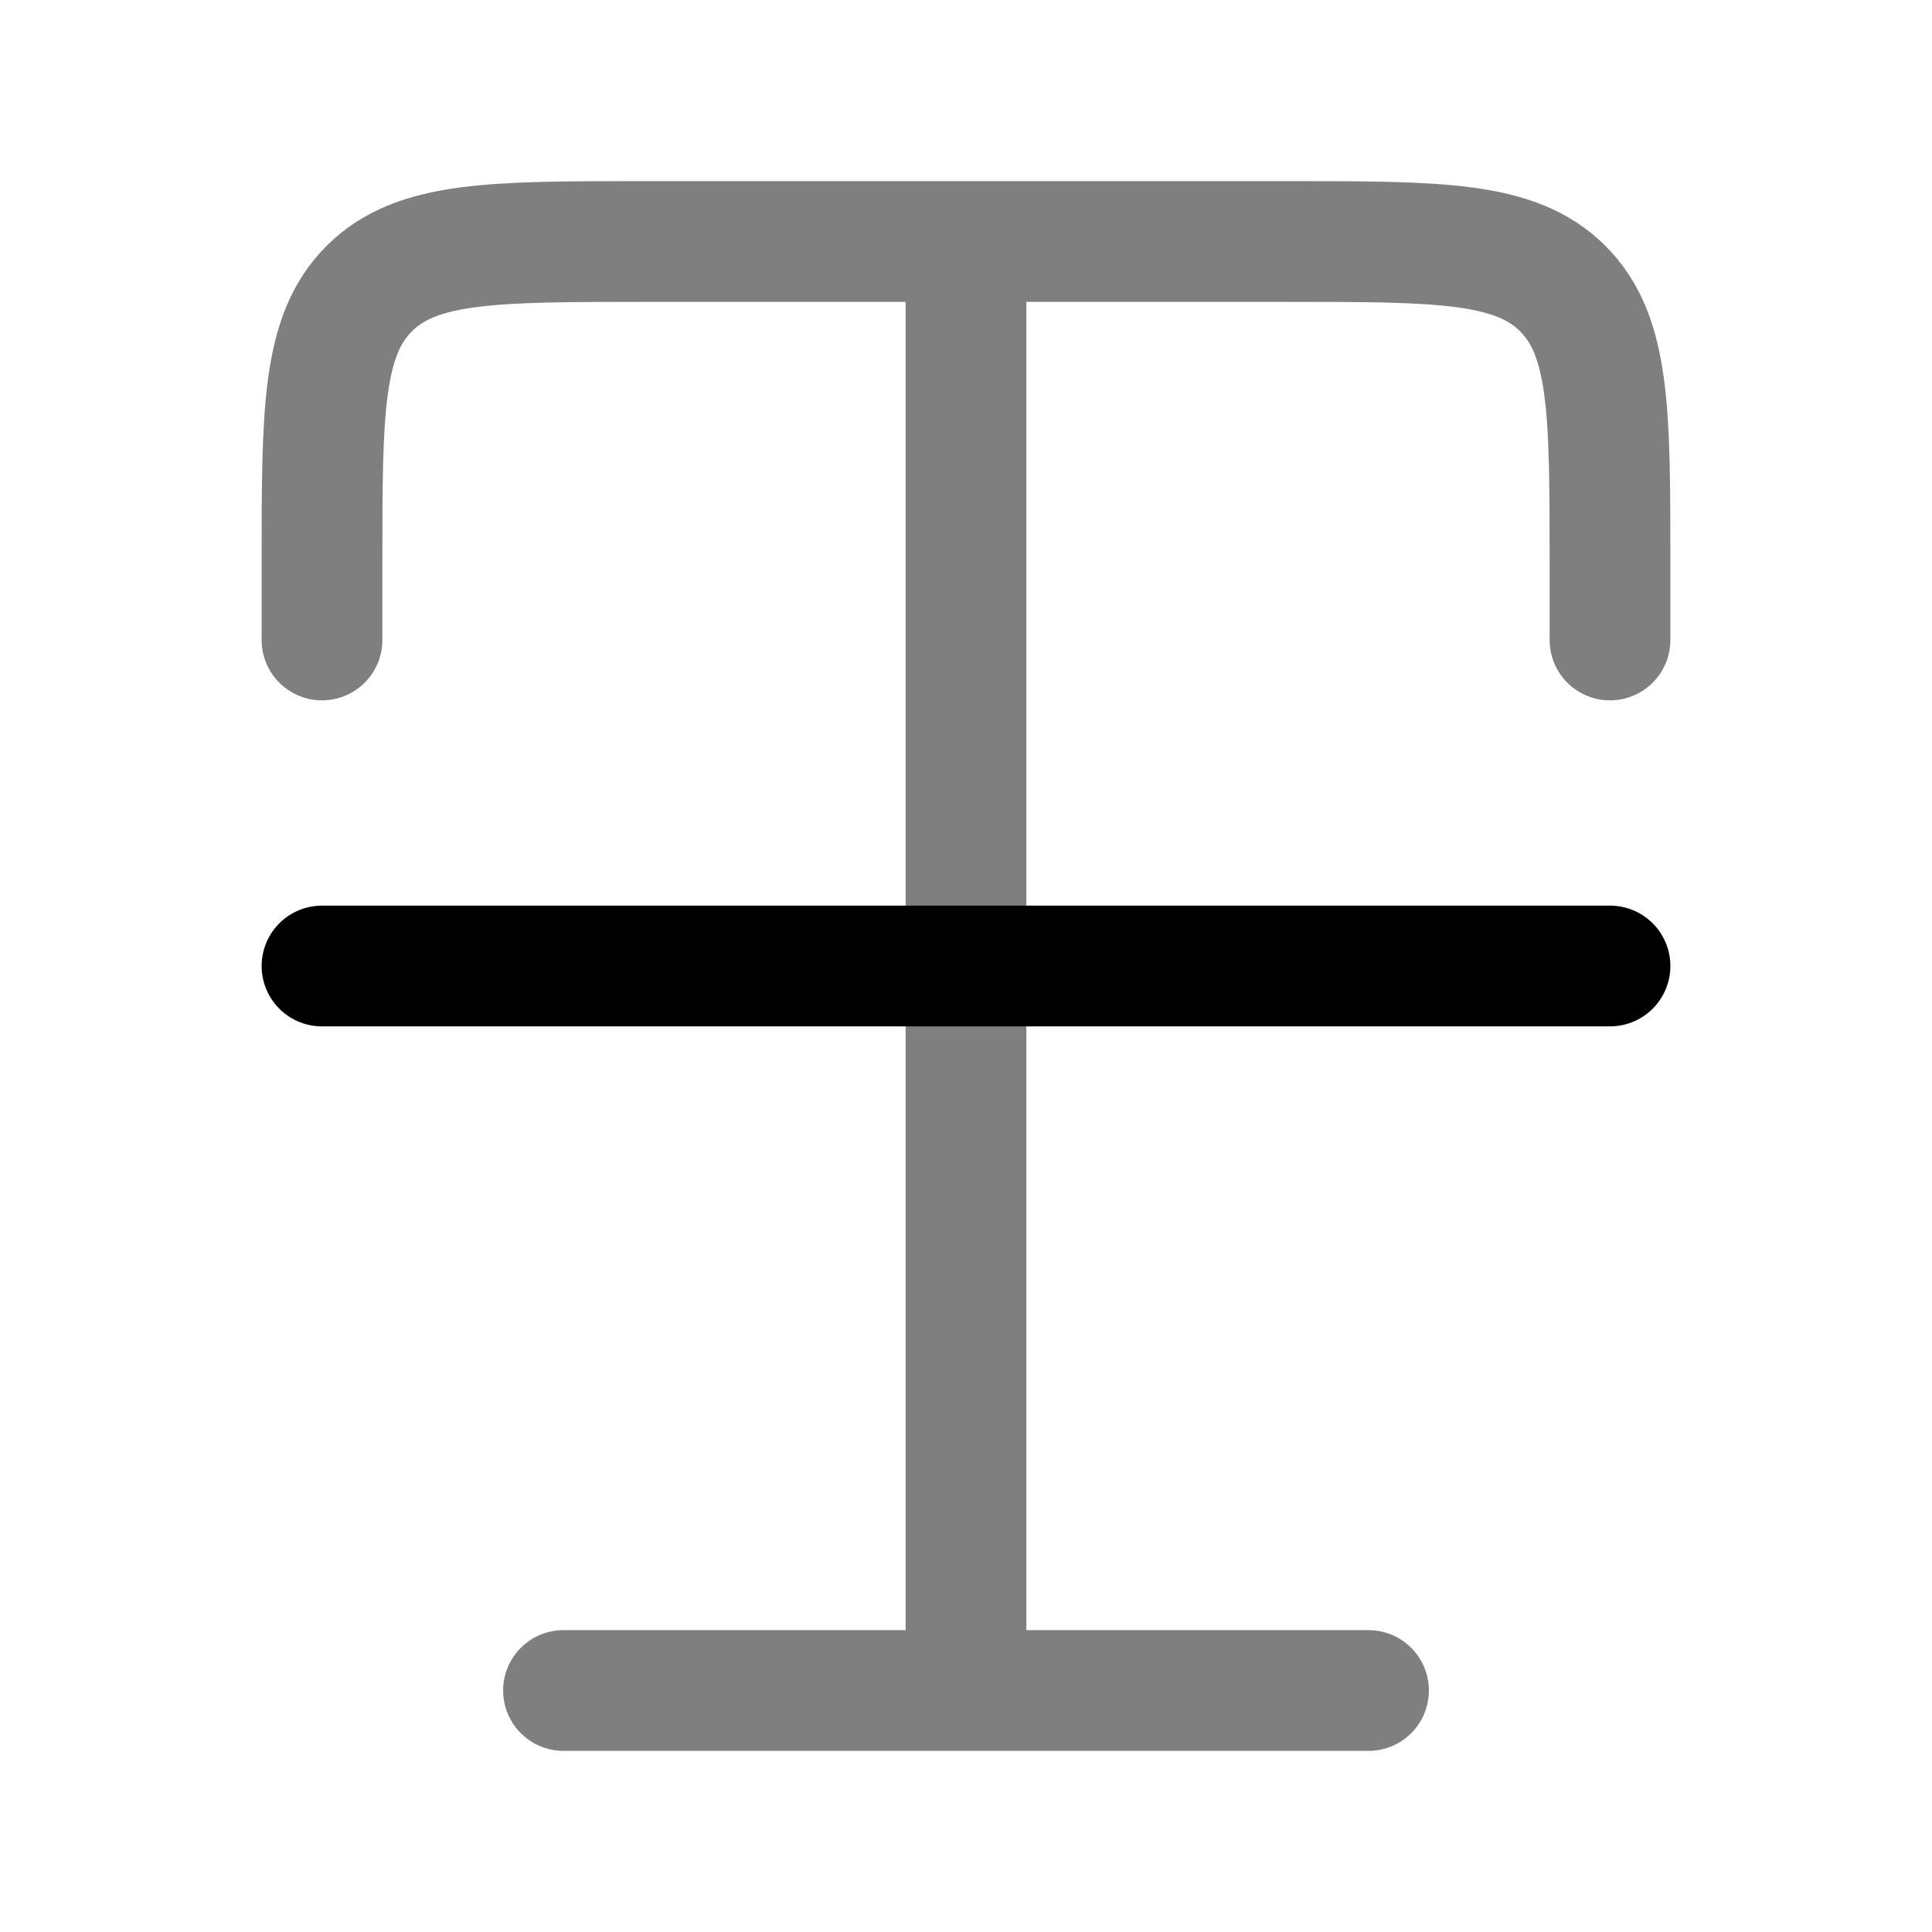
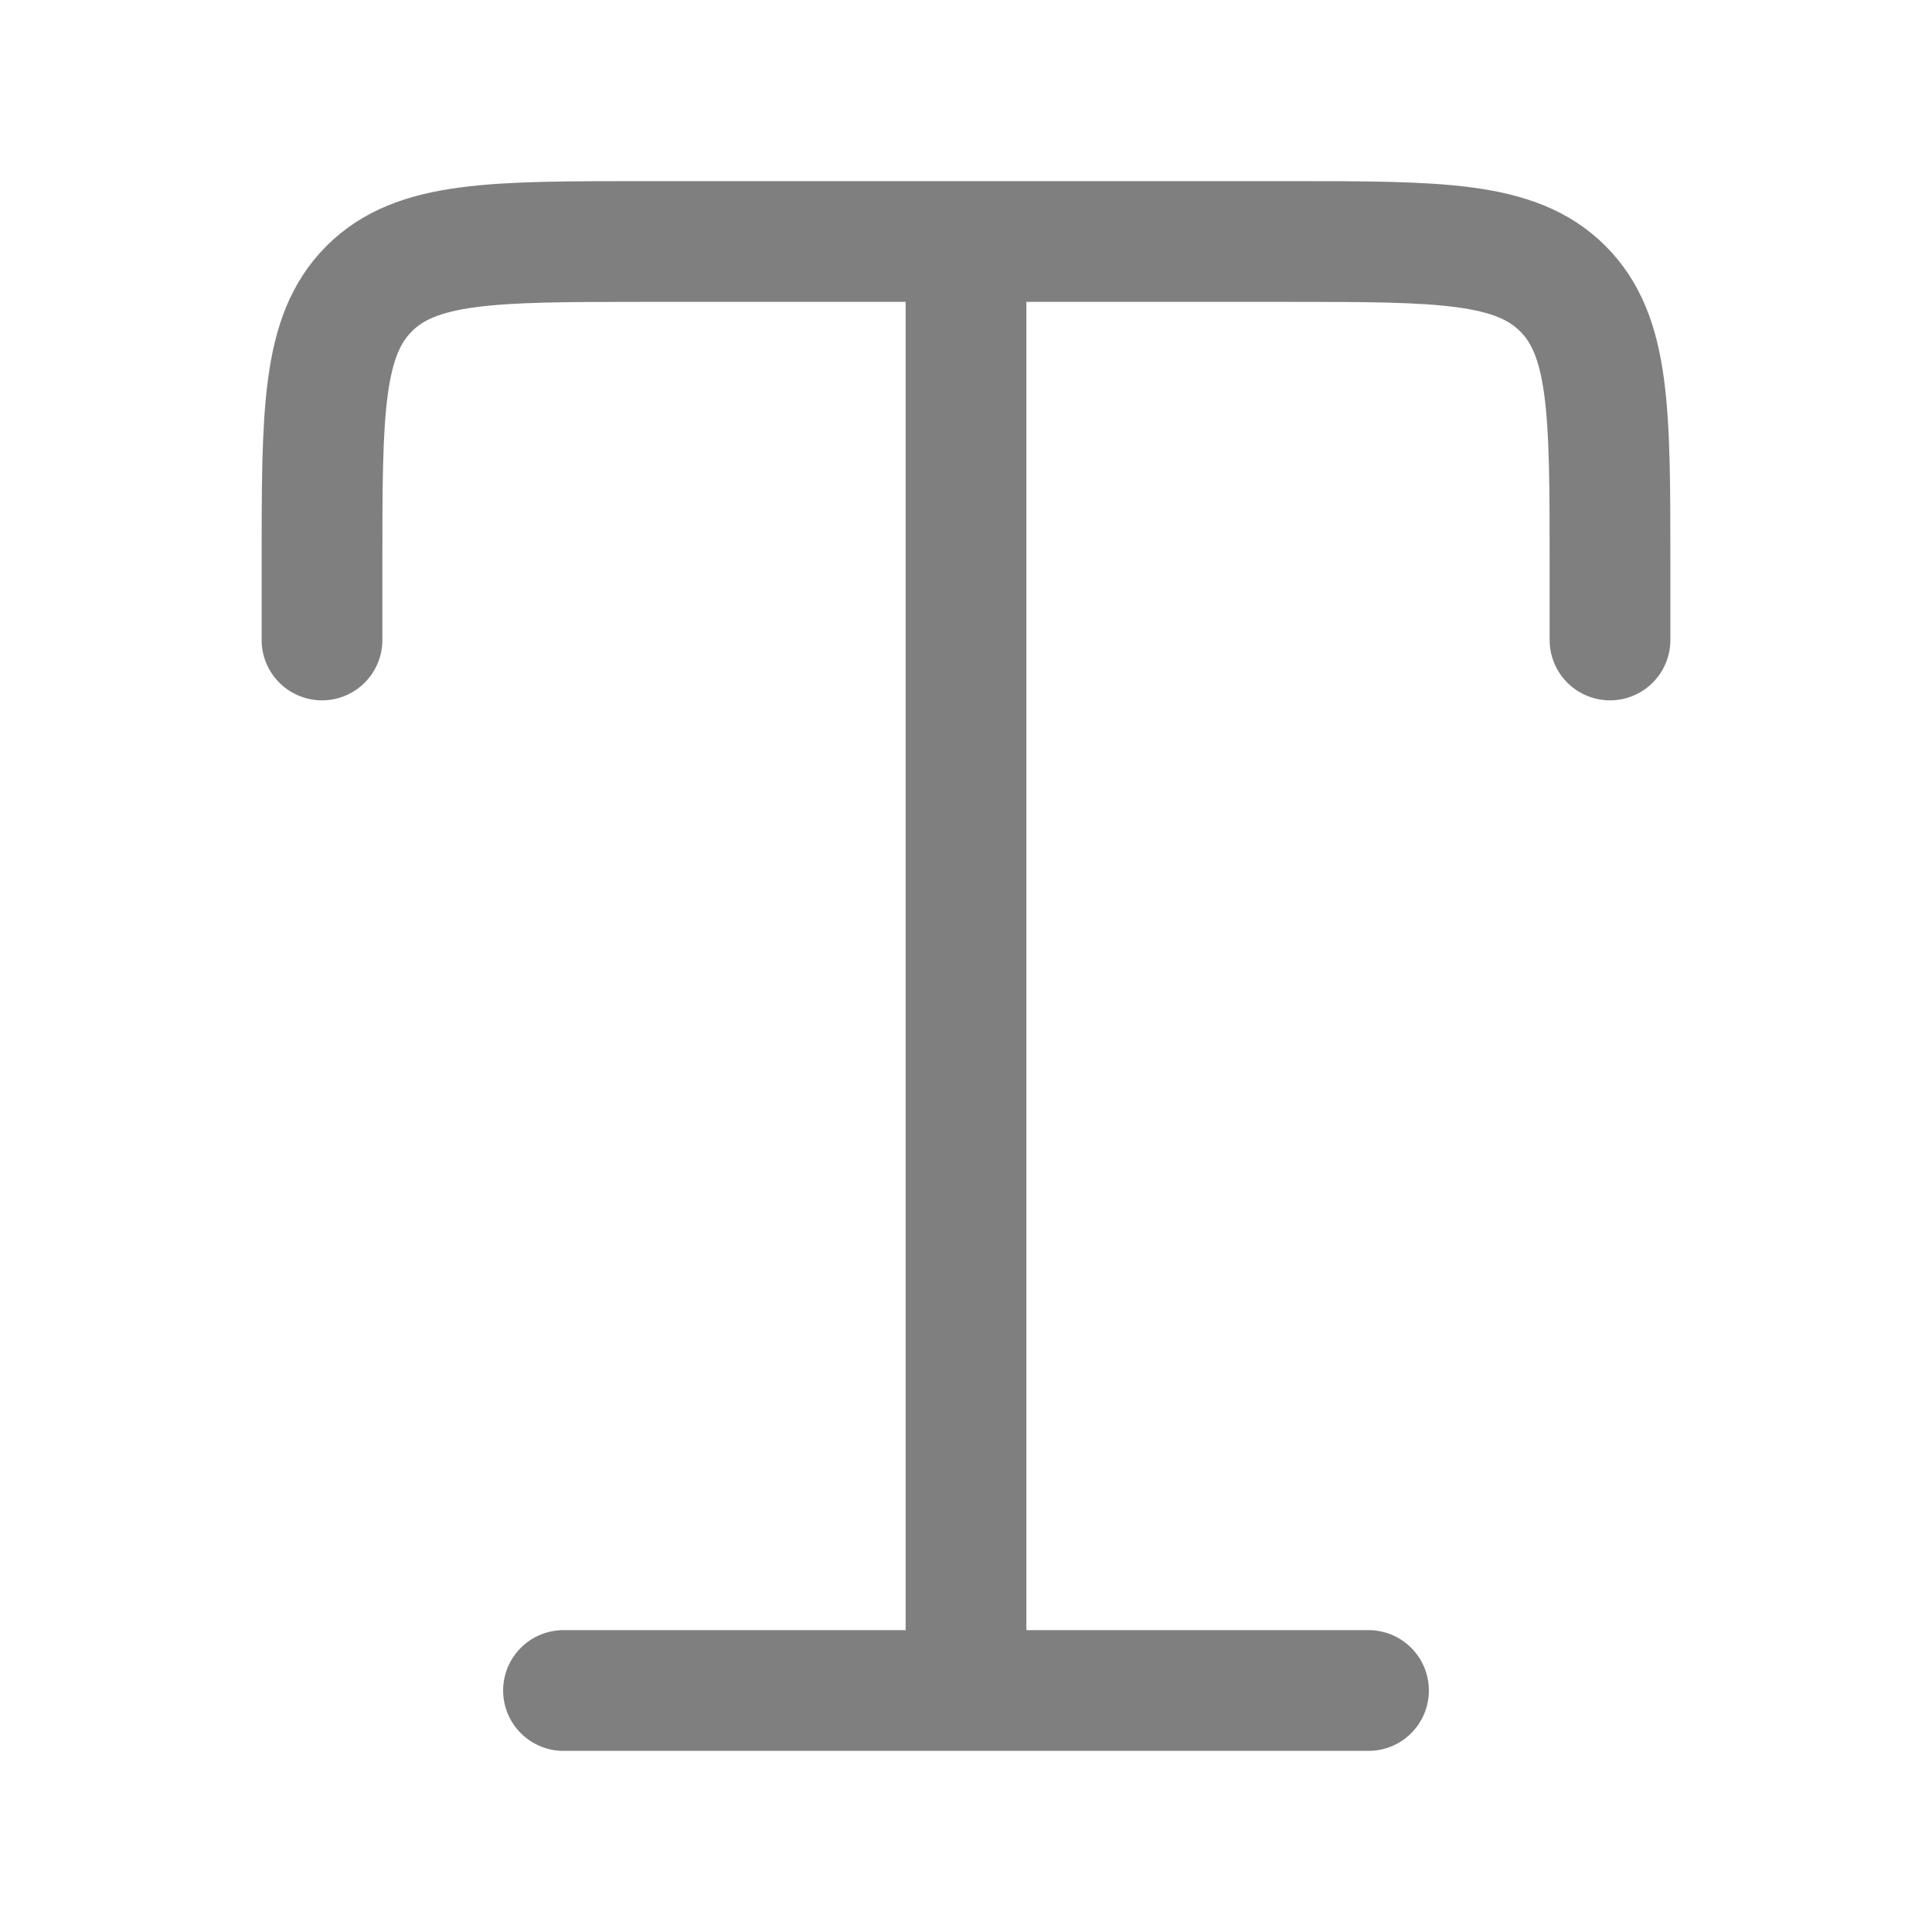
<svg xmlns="http://www.w3.org/2000/svg" width="24" height="24" viewBox="0 0 24 24" fill="none">
  <path opacity="0.5" d="M12 3H8C6.114 3 5.172 3 4.586 3.586C4 4.172 4 5.114 4 7V7.95M12 3H16C17.886 3 18.828 3 19.414 3.586C20 4.172 20 5.114 20 7V7.95M12 3V15V21M7 21H17" stroke="black" stroke-width="1.5" stroke-linecap="round" stroke-linejoin="round" />
-   <path d="M4 12H20" stroke="black" stroke-width="1.5" stroke-linecap="round" />
</svg>